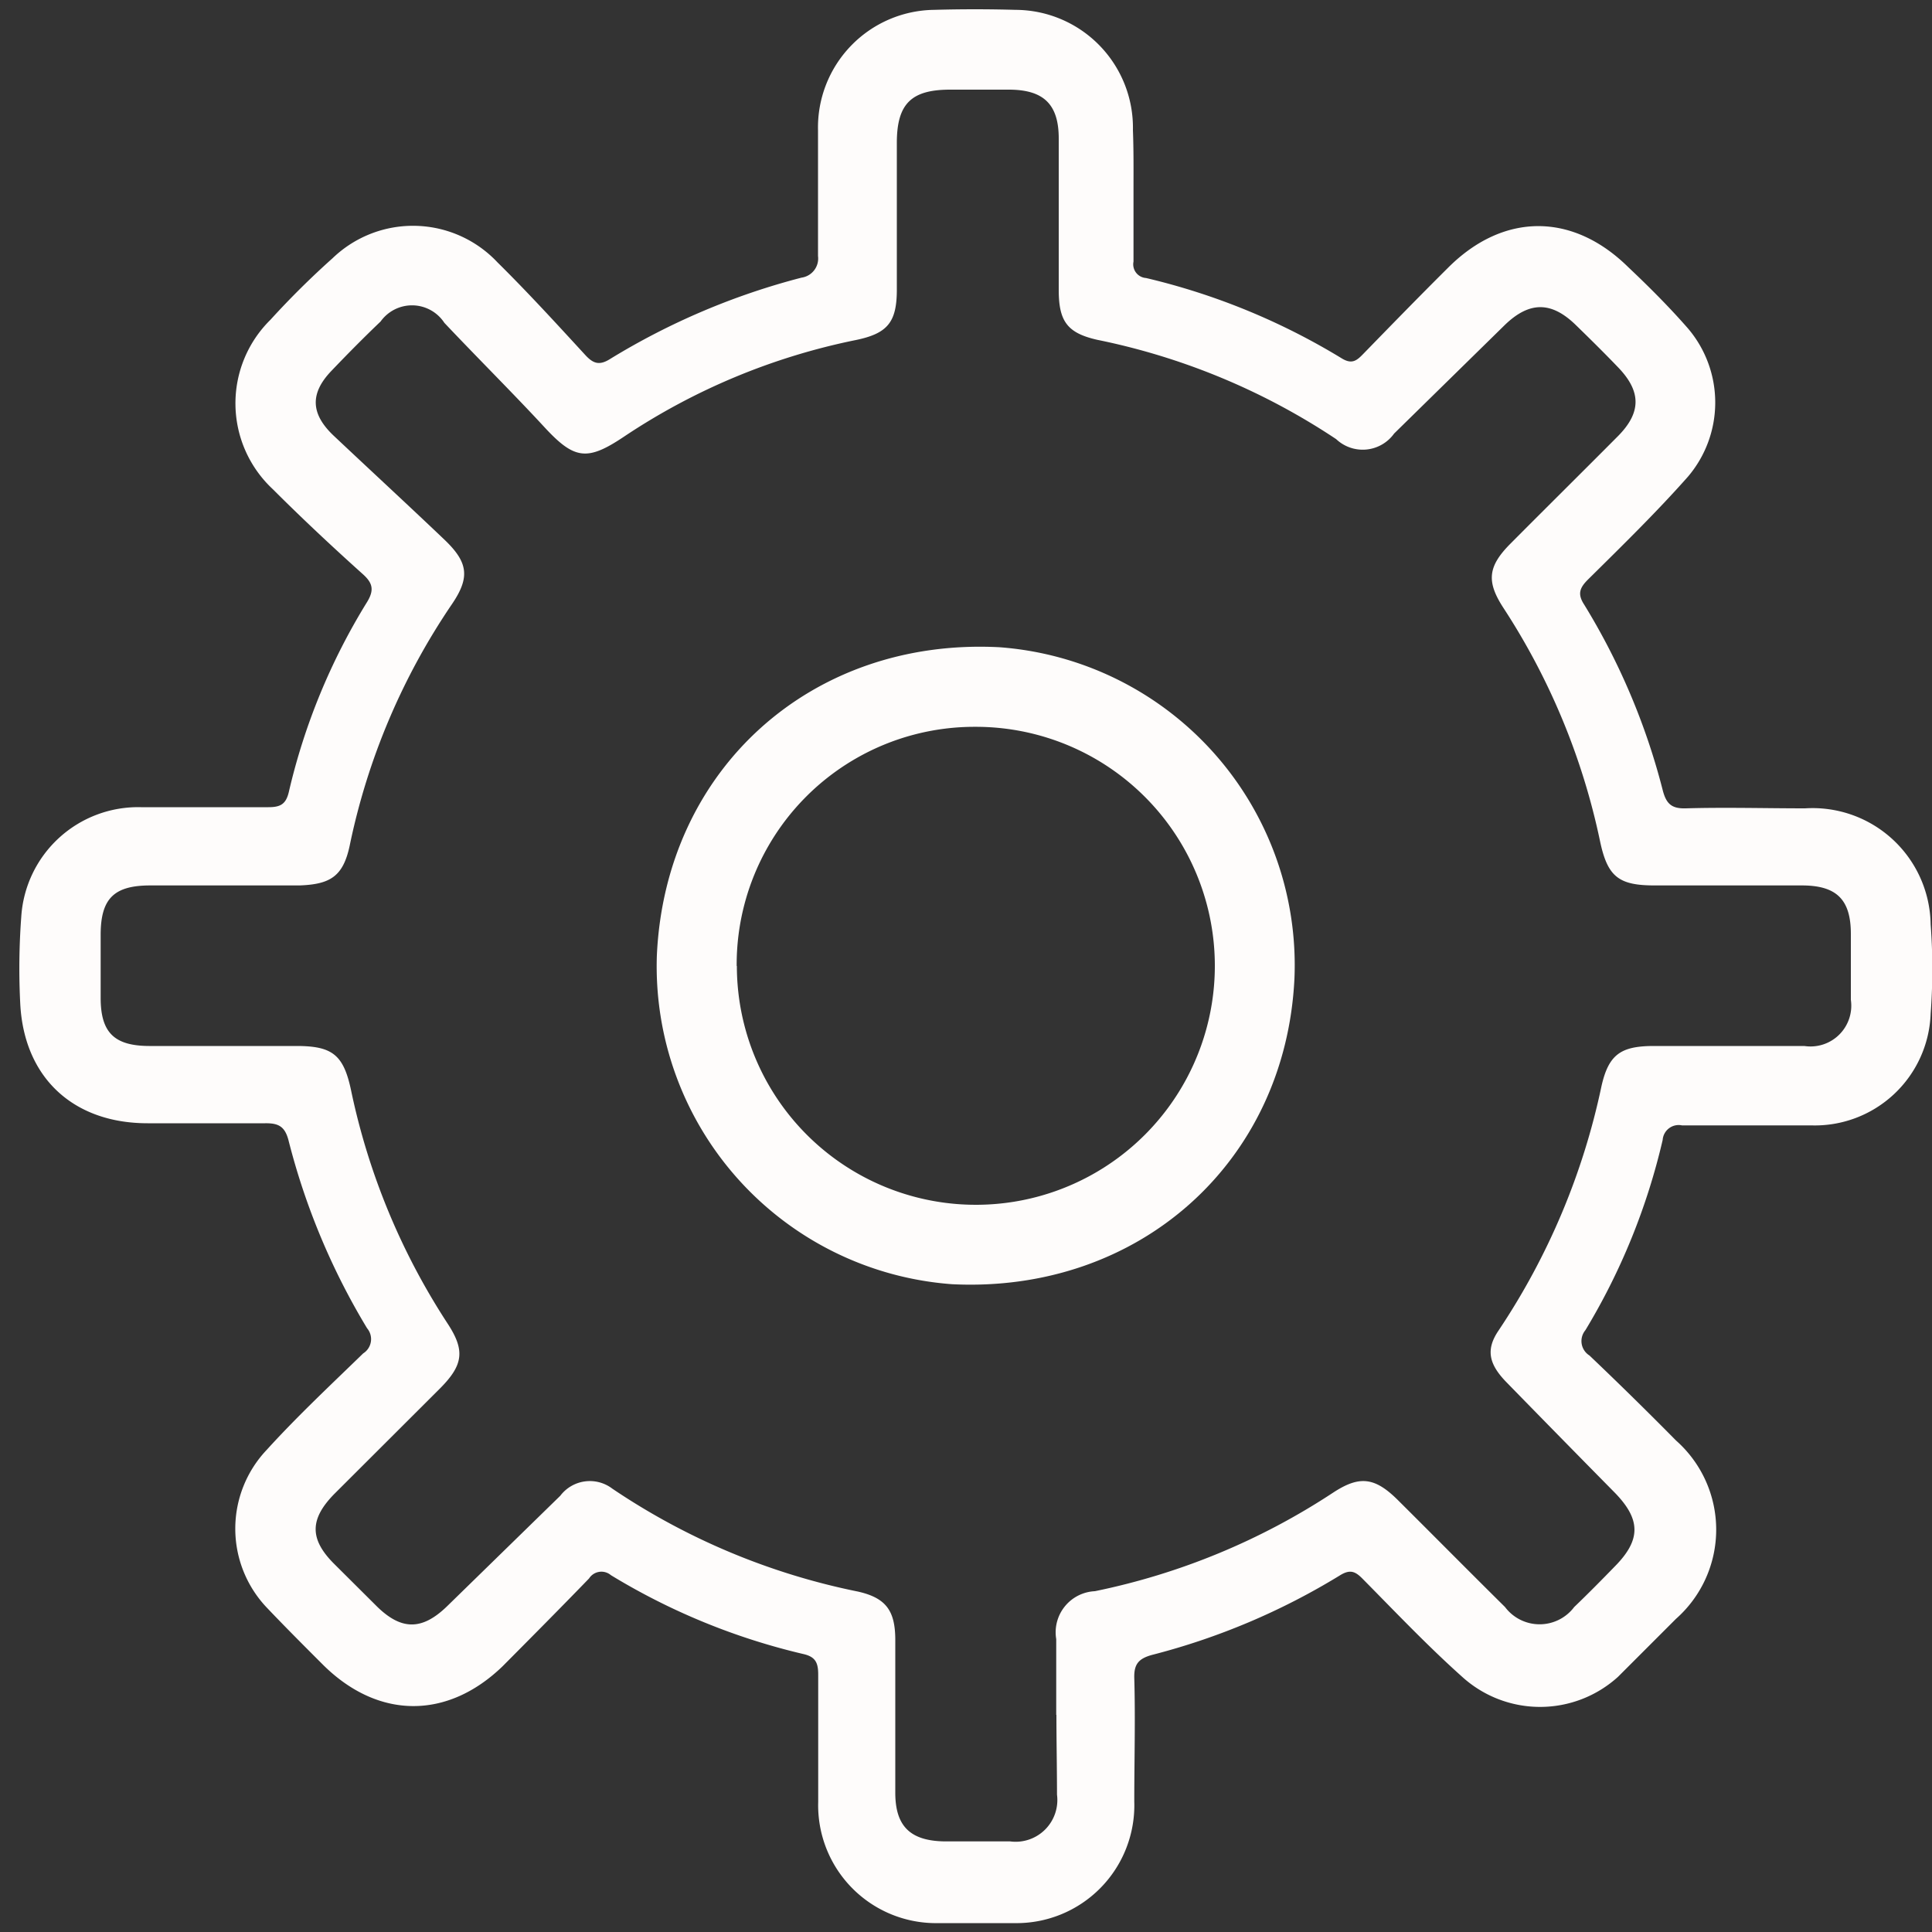
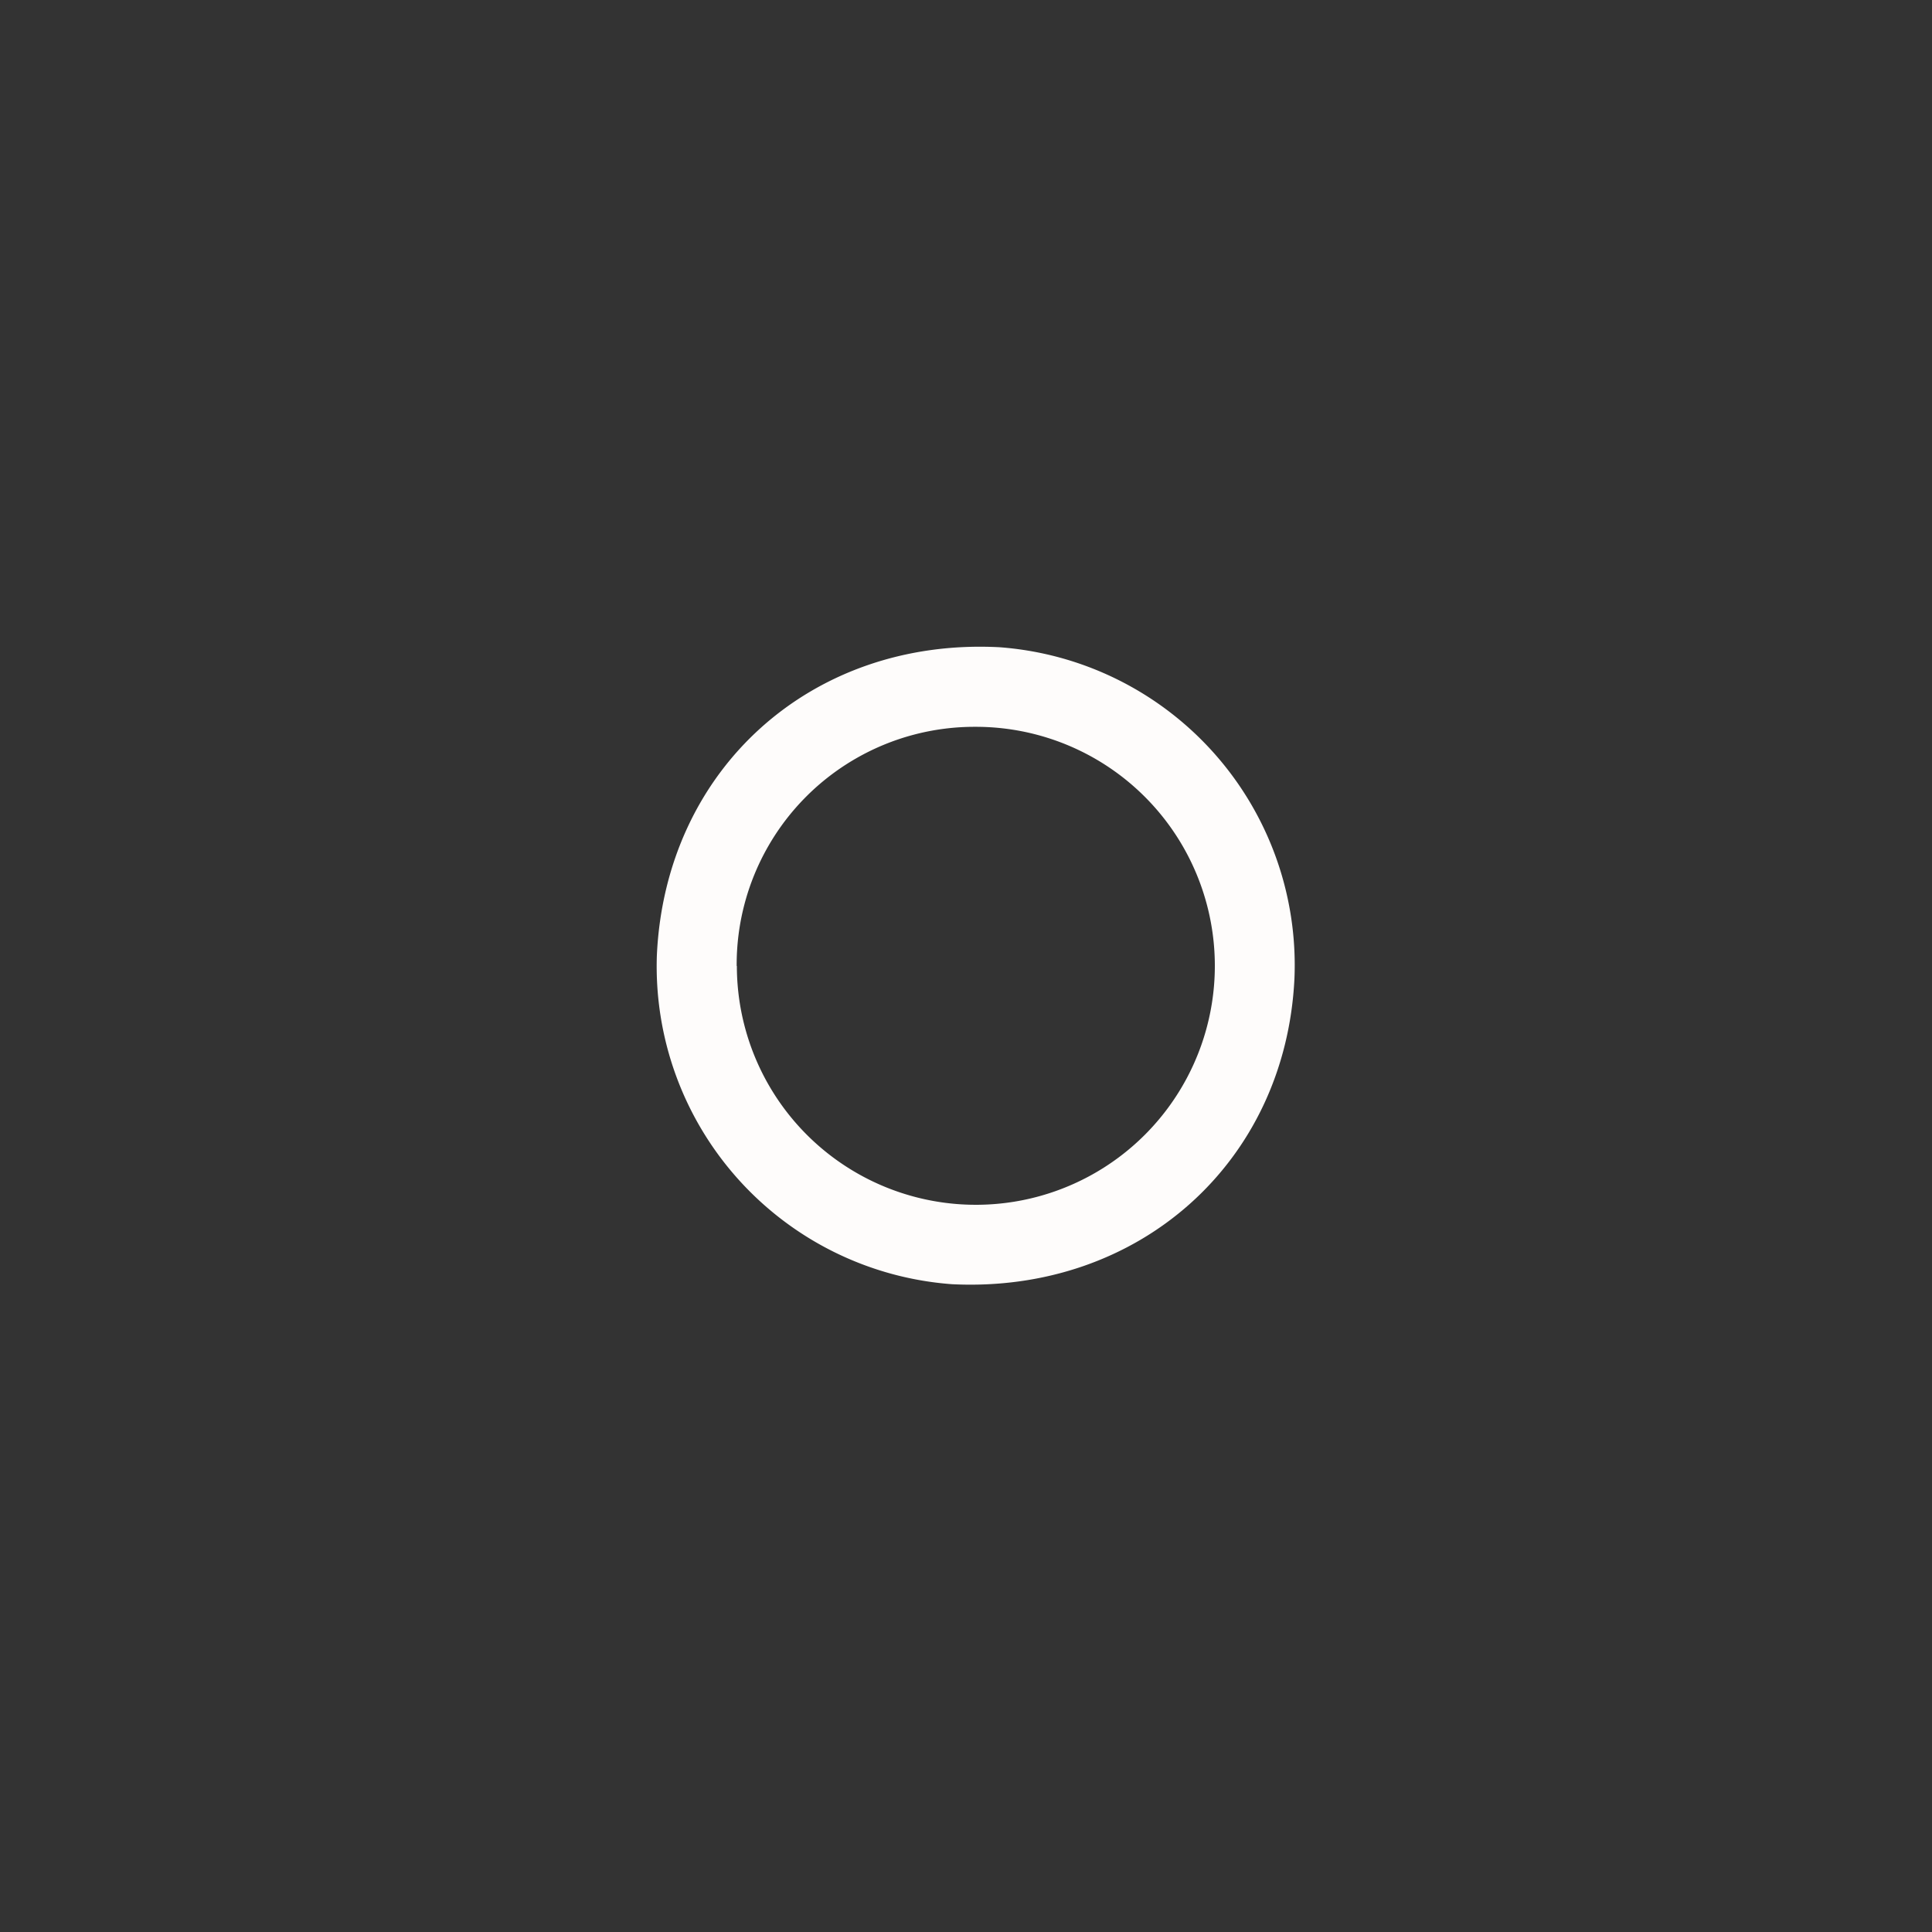
<svg xmlns="http://www.w3.org/2000/svg" id="1707156712" data-name="Camada 16" viewBox="0 0 100 100" class="svg u_1707156712" data-icon-custom="true" data-icon-name="instalacao.svg">
  <rect x="0" y="0" width="100" height="100" fill="#333333" stroke="none" />
  <defs>
    <style>.cls-1-1707156712{fill:#fefcfb;}</style>
  </defs>
  <title>instalacao</title>
-   <path class="cls-1-1707156712" d="M58.67,9.83c0,1.24,0,2.48,0,3.71a.71.71,0,0,0,.65.85,34.77,34.77,0,0,1,10.13,4.16c.54.33.79.1,1.12-.24,1.46-1.5,2.92-3,4.41-4.48,2.85-2.83,6.42-2.84,9.3,0,1.06,1,2.12,2.06,3.09,3.17a5.92,5.92,0,0,1,0,7.67C85.75,26.5,84,28.21,82.19,30c-.43.43-.55.75-.19,1.3a34.79,34.79,0,0,1,4.07,9.63c.18.67.45.93,1.18.91,2.06-.06,4.12,0,6.18,0a6.11,6.11,0,0,1,6.5,6,31.11,31.11,0,0,1,0,4.63,6,6,0,0,1-6.18,5.78c-2.23,0-4.46,0-6.69,0a.83.83,0,0,0-1,.75,33.78,33.78,0,0,1-4,9.85.88.88,0,0,0,.21,1.31q2.27,2.16,4.48,4.4a6.16,6.16,0,0,1,0,9.23c-1,1-2,2-3,3a6,6,0,0,1-8.07,0c-1.79-1.6-3.45-3.35-5.14-5.06-.39-.4-.66-.52-1.2-.18a35.45,35.45,0,0,1-9.72,4.11c-.68.19-.93.47-.91,1.19.06,2.13,0,4.26,0,6.39a6.1,6.1,0,0,1-6.21,6.3c-1.3,0-2.61,0-3.92,0a6.1,6.1,0,0,1-6.23-6.28c0-2.19,0-4.39,0-6.59,0-.62-.15-.92-.78-1.06a34.08,34.08,0,0,1-9.95-4.08.76.76,0,0,0-1.13.17c-1.48,1.53-3,3.06-4.48,4.55C23.16,89,19.6,89,16.75,86.2c-1-1-2-2-2.95-3a5.93,5.93,0,0,1,0-8.15c1.56-1.72,3.27-3.32,5-5a.87.87,0,0,0,.2-1.3,35.78,35.78,0,0,1-4.07-9.74c-.19-.71-.52-.88-1.21-.87-2,0-4.06,0-6.08,0-3.84,0-6.38-2.35-6.59-6.15a36.06,36.06,0,0,1,.05-4.53A6.06,6.06,0,0,1,7.3,41.78q3.3,0,6.59,0c.62,0,.91-.15,1.06-.79A32.77,32.77,0,0,1,19,31.16c.39-.64.28-1-.24-1.46-1.58-1.42-3.14-2.88-4.64-4.38A6.07,6.07,0,0,1,14,16.55a44.05,44.05,0,0,1,3.22-3.19,6,6,0,0,1,8.53.22c1.56,1.54,3.05,3.17,4.53,4.78.41.45.73.58,1.3.22a36.44,36.44,0,0,1,9.91-4.21,1,1,0,0,0,.85-1.12c0-2.17,0-4.33,0-6.5a6.09,6.09,0,0,1,6-6.24q2.12-.06,4.23,0a6.1,6.1,0,0,1,6.07,6.23C58.68,7.77,58.67,8.8,58.67,9.83Zm-4,78.93V84.84a2.13,2.13,0,0,1,2-2.48A35.27,35.27,0,0,0,69,77.26c1.37-.9,2.16-.8,3.35.38,1.85,1.84,3.69,3.7,5.55,5.54a2.24,2.24,0,0,0,3.58,0c.72-.69,1.42-1.4,2.11-2.11,1.35-1.37,1.34-2.42,0-3.8q-2.82-2.86-5.63-5.74c-.91-.94-1.06-1.69-.39-2.67a36.07,36.07,0,0,0,5.32-12.63c.37-1.65,1-2.08,2.67-2.09,2.61,0,5.22,0,7.83,0a2.11,2.11,0,0,0,2.41-2.39c0-1.14,0-2.27,0-3.41,0-1.77-.73-2.5-2.5-2.51H85.65c-1.86,0-2.44-.44-2.83-2.28a35.31,35.31,0,0,0-5-12.08c-.9-1.38-.81-2.16.38-3.35,1.84-1.85,3.7-3.69,5.54-5.54,1.22-1.23,1.22-2.32,0-3.58-.71-.74-1.45-1.47-2.19-2.19-1.26-1.22-2.39-1.21-3.65,0l-5.74,5.63a2,2,0,0,1-3,.29,34.76,34.76,0,0,0-12.36-5.14c-1.55-.35-2-.95-2-2.58,0-2.62,0-5.23,0-7.84,0-1.76-.77-2.51-2.52-2.53-1,0-2.07,0-3.1,0-2,0-2.75.72-2.76,2.72,0,2.54,0,5.08,0,7.63,0,1.69-.48,2.27-2.12,2.61a33.6,33.6,0,0,0-12,5c-1.91,1.28-2.57,1.19-4.13-.5S24.69,18.5,23,16.71a2,2,0,0,0-3.3-.07c-.87.83-1.72,1.69-2.55,2.56-1.12,1.17-1.07,2.23.13,3.36,1.9,1.79,3.82,3.56,5.71,5.36,1.24,1.18,1.35,1.95.41,3.34a34.67,34.67,0,0,0-5.3,12.51c-.34,1.59-1,2-2.59,2.06H7.78c-1.88,0-2.56.68-2.57,2.52q0,1.65,0,3.3c0,1.79.7,2.48,2.5,2.49h7.63c1.86,0,2.44.45,2.83,2.29a35.23,35.23,0,0,0,5,12.08c.91,1.39.81,2.14-.39,3.35l-5.47,5.46c-1.29,1.31-1.3,2.35,0,3.64l2.19,2.18c1.28,1.26,2.35,1.25,3.64,0L29,77.42a1.92,1.92,0,0,1,2.69-.37,35.18,35.18,0,0,0,12.72,5.33c1.46.33,1.92,1,1.93,2.47,0,2.65,0,5.29,0,7.94,0,1.74.78,2.49,2.54,2.52,1.13,0,2.26,0,3.4,0a2.16,2.16,0,0,0,2.43-2.42C54.71,91.51,54.68,90.14,54.68,88.76Z" />
  <path class="cls-1-1707156712" d="M34,49.43C34.45,39.81,42,33,51.72,33.5A16.5,16.5,0,0,1,67,50.65c-.46,9.52-8.06,16.3-17.73,15.82A16.5,16.5,0,0,1,34,49.43Zm4.14.57A12.37,12.37,0,1,0,50.48,37.62,12.31,12.31,0,0,0,38.13,50Z" />
</svg>